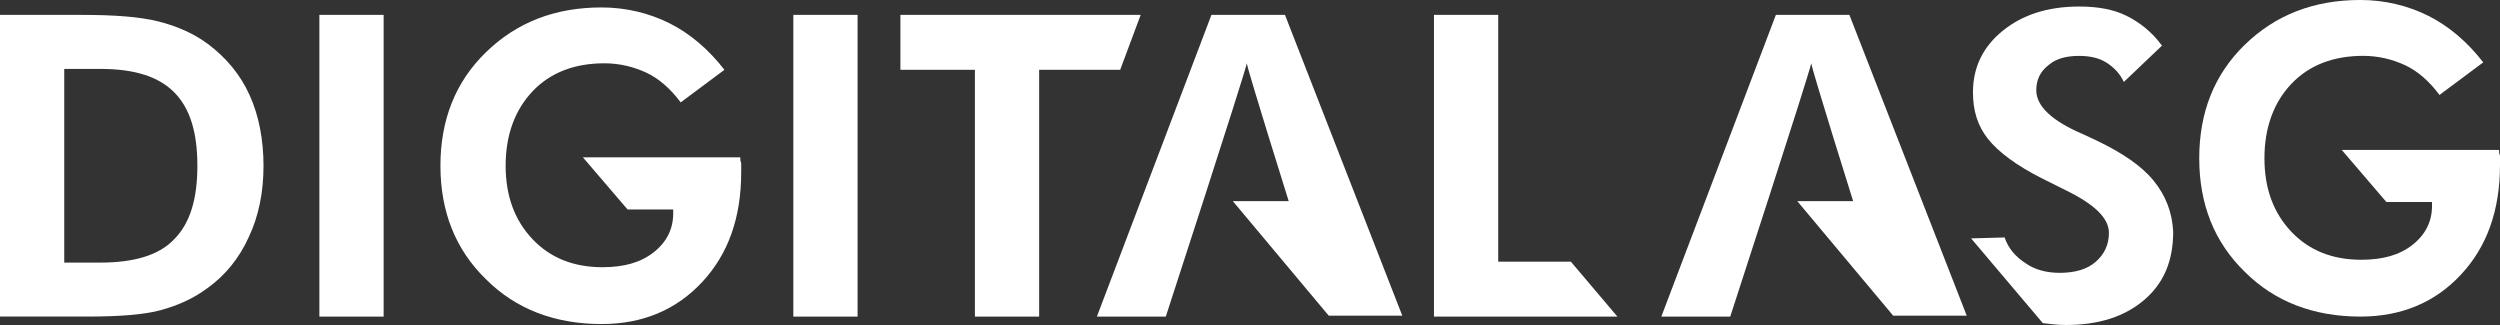
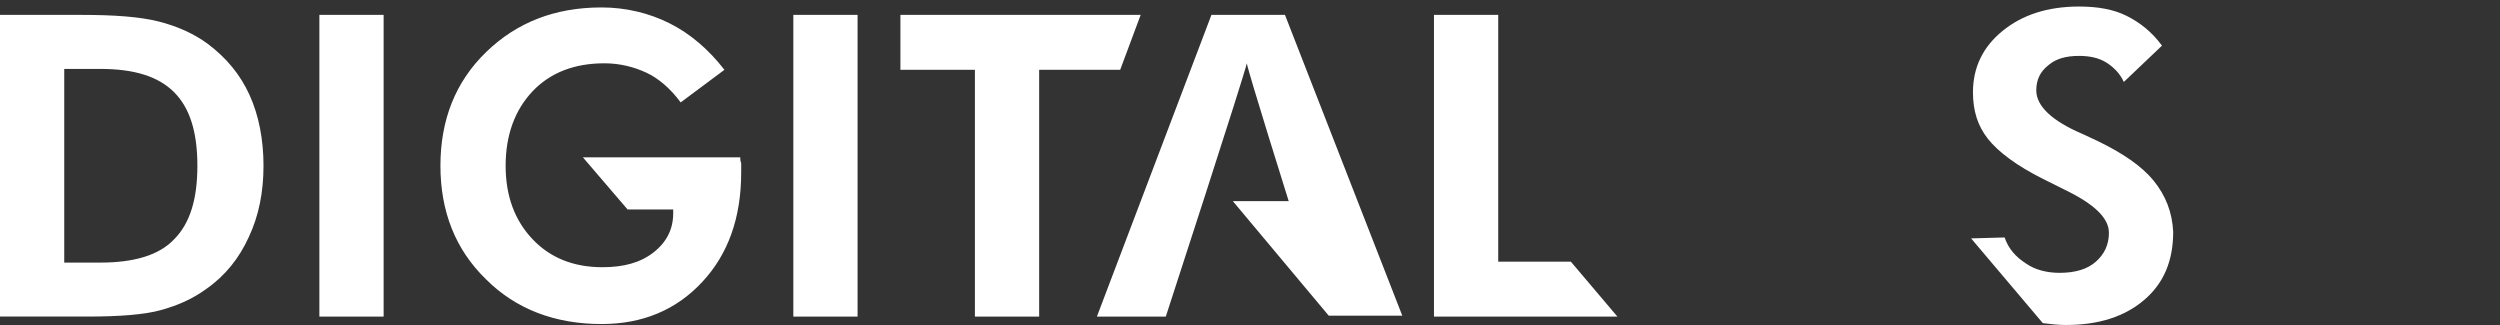
<svg xmlns="http://www.w3.org/2000/svg" id="Layer_1" data-name="Layer 1" viewBox="0 0 1946.48 253.02">
  <rect x="0" y="0" width="1946.48" height="253.02" fill="#333333" stroke="none" />
  <defs>
    <style>
      .cls-1 {
        fill: #fff;
      }
    </style>
  </defs>
-   <path class="cls-1" d="M1823.23,116.72h122.52c0,1.45,0,2.9.73,4.35v7.25c0,35.52-10.15,63.8-30.45,85.55-20.3,21.75-46.4,32.62-78.3,32.62-36.25,0-66.7-11.6-89.9-34.8-23.92-23.2-35.52-52.92-35.52-88.45s11.6-65.25,35.52-88.45c23.92-23.2,53.65-34.8,89.9-34.8,18.85,0,36.97,4.35,52.92,12.32,15.95,7.97,30.45,20.3,42.77,36.25l-34.07,25.37c-7.98-10.87-17.4-18.85-26.82-23.2-9.42-4.35-20.3-7.25-32.62-7.25-23.2,0-42.05,7.25-55.82,21.75-13.77,14.5-21.02,34.07-21.02,58s7.25,42.77,21.02,57.27c13.77,14.5,31.9,21.75,54.37,21.75,16.68,0,29.72-3.62,39.87-11.6,10.15-7.98,15.22-18.13,15.22-30.45v-2.9h-35.52l-34.8-40.6ZM1439.94,11.6h-57.26l-89.18,234.89h53.65s61.63-189.22,63.07-197.2c1.45,7.97,32.62,107.3,32.62,107.3h-43.5l74.67,89.17h57.27l-91.35-234.17Z" />
  <path class="cls-1" d="M1676.77,140.65c-9.42-11.6-24.64-21.75-44.22-31.17-2.9-1.45-6.52-2.9-10.87-5.07-23.93-10.15-36.25-21.75-36.25-34.07,0-7.97,2.9-14.5,9.43-19.57,5.8-5.07,13.77-7.25,23.92-7.25,7.97,0,15.22,1.45,21.02,5.07,5.81,3.62,10.87,8.7,13.78,15.22l29.72-28.27c-7.97-10.87-17.4-18.12-27.55-23.2-10.15-5.07-22.48-7.25-36.97-7.25-24.65,0-44.23,6.52-59.45,18.85-15.22,12.32-23.2,28.27-23.2,47.85,0,14.5,3.63,26.1,11.6,36.25,7.98,10.15,22.48,21.03,42.78,31.17l17.4,8.7c22.48,10.87,34.07,21.75,34.07,33.35,0,9.42-3.62,16.67-10.15,22.47-6.52,5.8-15.95,8.7-28.27,8.7-9.43,0-18.86-2.17-26.1-7.25-7.98-5.07-13.78-11.6-16.68-20.3l-26.1.73,55.83,65.97c5.8.72,11.59,1.45,18.12,1.45,25.38,0,45.68-6.52,60.91-19.57,15.22-13.05,22.48-30.45,22.48-52.92-.73-15.22-5.81-28.27-15.23-39.87Z" />
  <path class="cls-1" d="M50.02,204.45h28.27c26.1,0,45.67-5.8,57.27-18.13,12.32-12.32,18.12-31.17,18.12-57.27s-5.8-44.95-18.12-57.27c-12.32-12.32-31.17-18.12-57.27-18.12h-28.27v150.8ZM0,246.49V11.6h63.8c25.37,0,44.95,1.45,59.45,5.07,14.5,3.62,27.55,9.42,38.42,17.4,14.5,10.87,25.37,23.92,32.62,39.87,7.25,15.95,10.88,34.8,10.88,55.1s-3.63,39.15-11.6,55.82c-7.25,15.95-18.13,29.72-32.62,39.87-10.87,7.98-22.47,13.05-35.52,16.67-13.05,3.63-32.62,5.07-57.27,5.07H0ZM248.67,11.6h50.02v234.89h-50.02V11.6ZM453.84,122.52h122.52c0,1.45,0,2.9.73,4.35v7.25c0,35.52-10.15,63.8-30.45,85.55-20.3,21.75-46.4,32.62-78.3,32.62-36.25,0-66.7-11.6-89.9-34.8-23.92-23.2-35.52-52.92-35.52-88.45s11.6-65.25,35.52-88.45c23.92-23.2,53.65-34.8,89.9-34.8,18.85,0,36.97,4.35,52.92,12.32,15.95,7.97,30.45,20.3,42.77,36.25l-34.07,25.37c-7.98-10.87-17.4-18.85-26.82-23.2s-20.3-7.25-32.62-7.25c-23.2,0-42.05,7.25-55.82,21.75-13.77,14.5-21.02,34.07-21.02,58s7.25,42.77,21.02,57.27c13.77,14.5,31.9,21.75,54.37,21.75,16.68,0,29.72-3.62,39.87-11.6,10.15-7.98,15.22-18.13,15.22-30.45v-2.9h-35.52l-34.8-40.6ZM617.68,11.6h50.02v234.89h-50.02V11.6ZM809.08,54.37v192.12h-50.02V54.37h-58V11.6h187.05l-15.95,42.77h-63.07ZM1000.47,11.6h-57.26l-89.18,234.89h53.65s61.63-189.22,63.07-197.2c1.45,7.97,32.62,107.3,32.62,107.3h-43.5l74.67,89.17h57.27L1000.47,11.6ZM1116.48,246.49V11.6h50.02v192.12h56.55l36.25,42.77h-142.82Z" />
</svg>